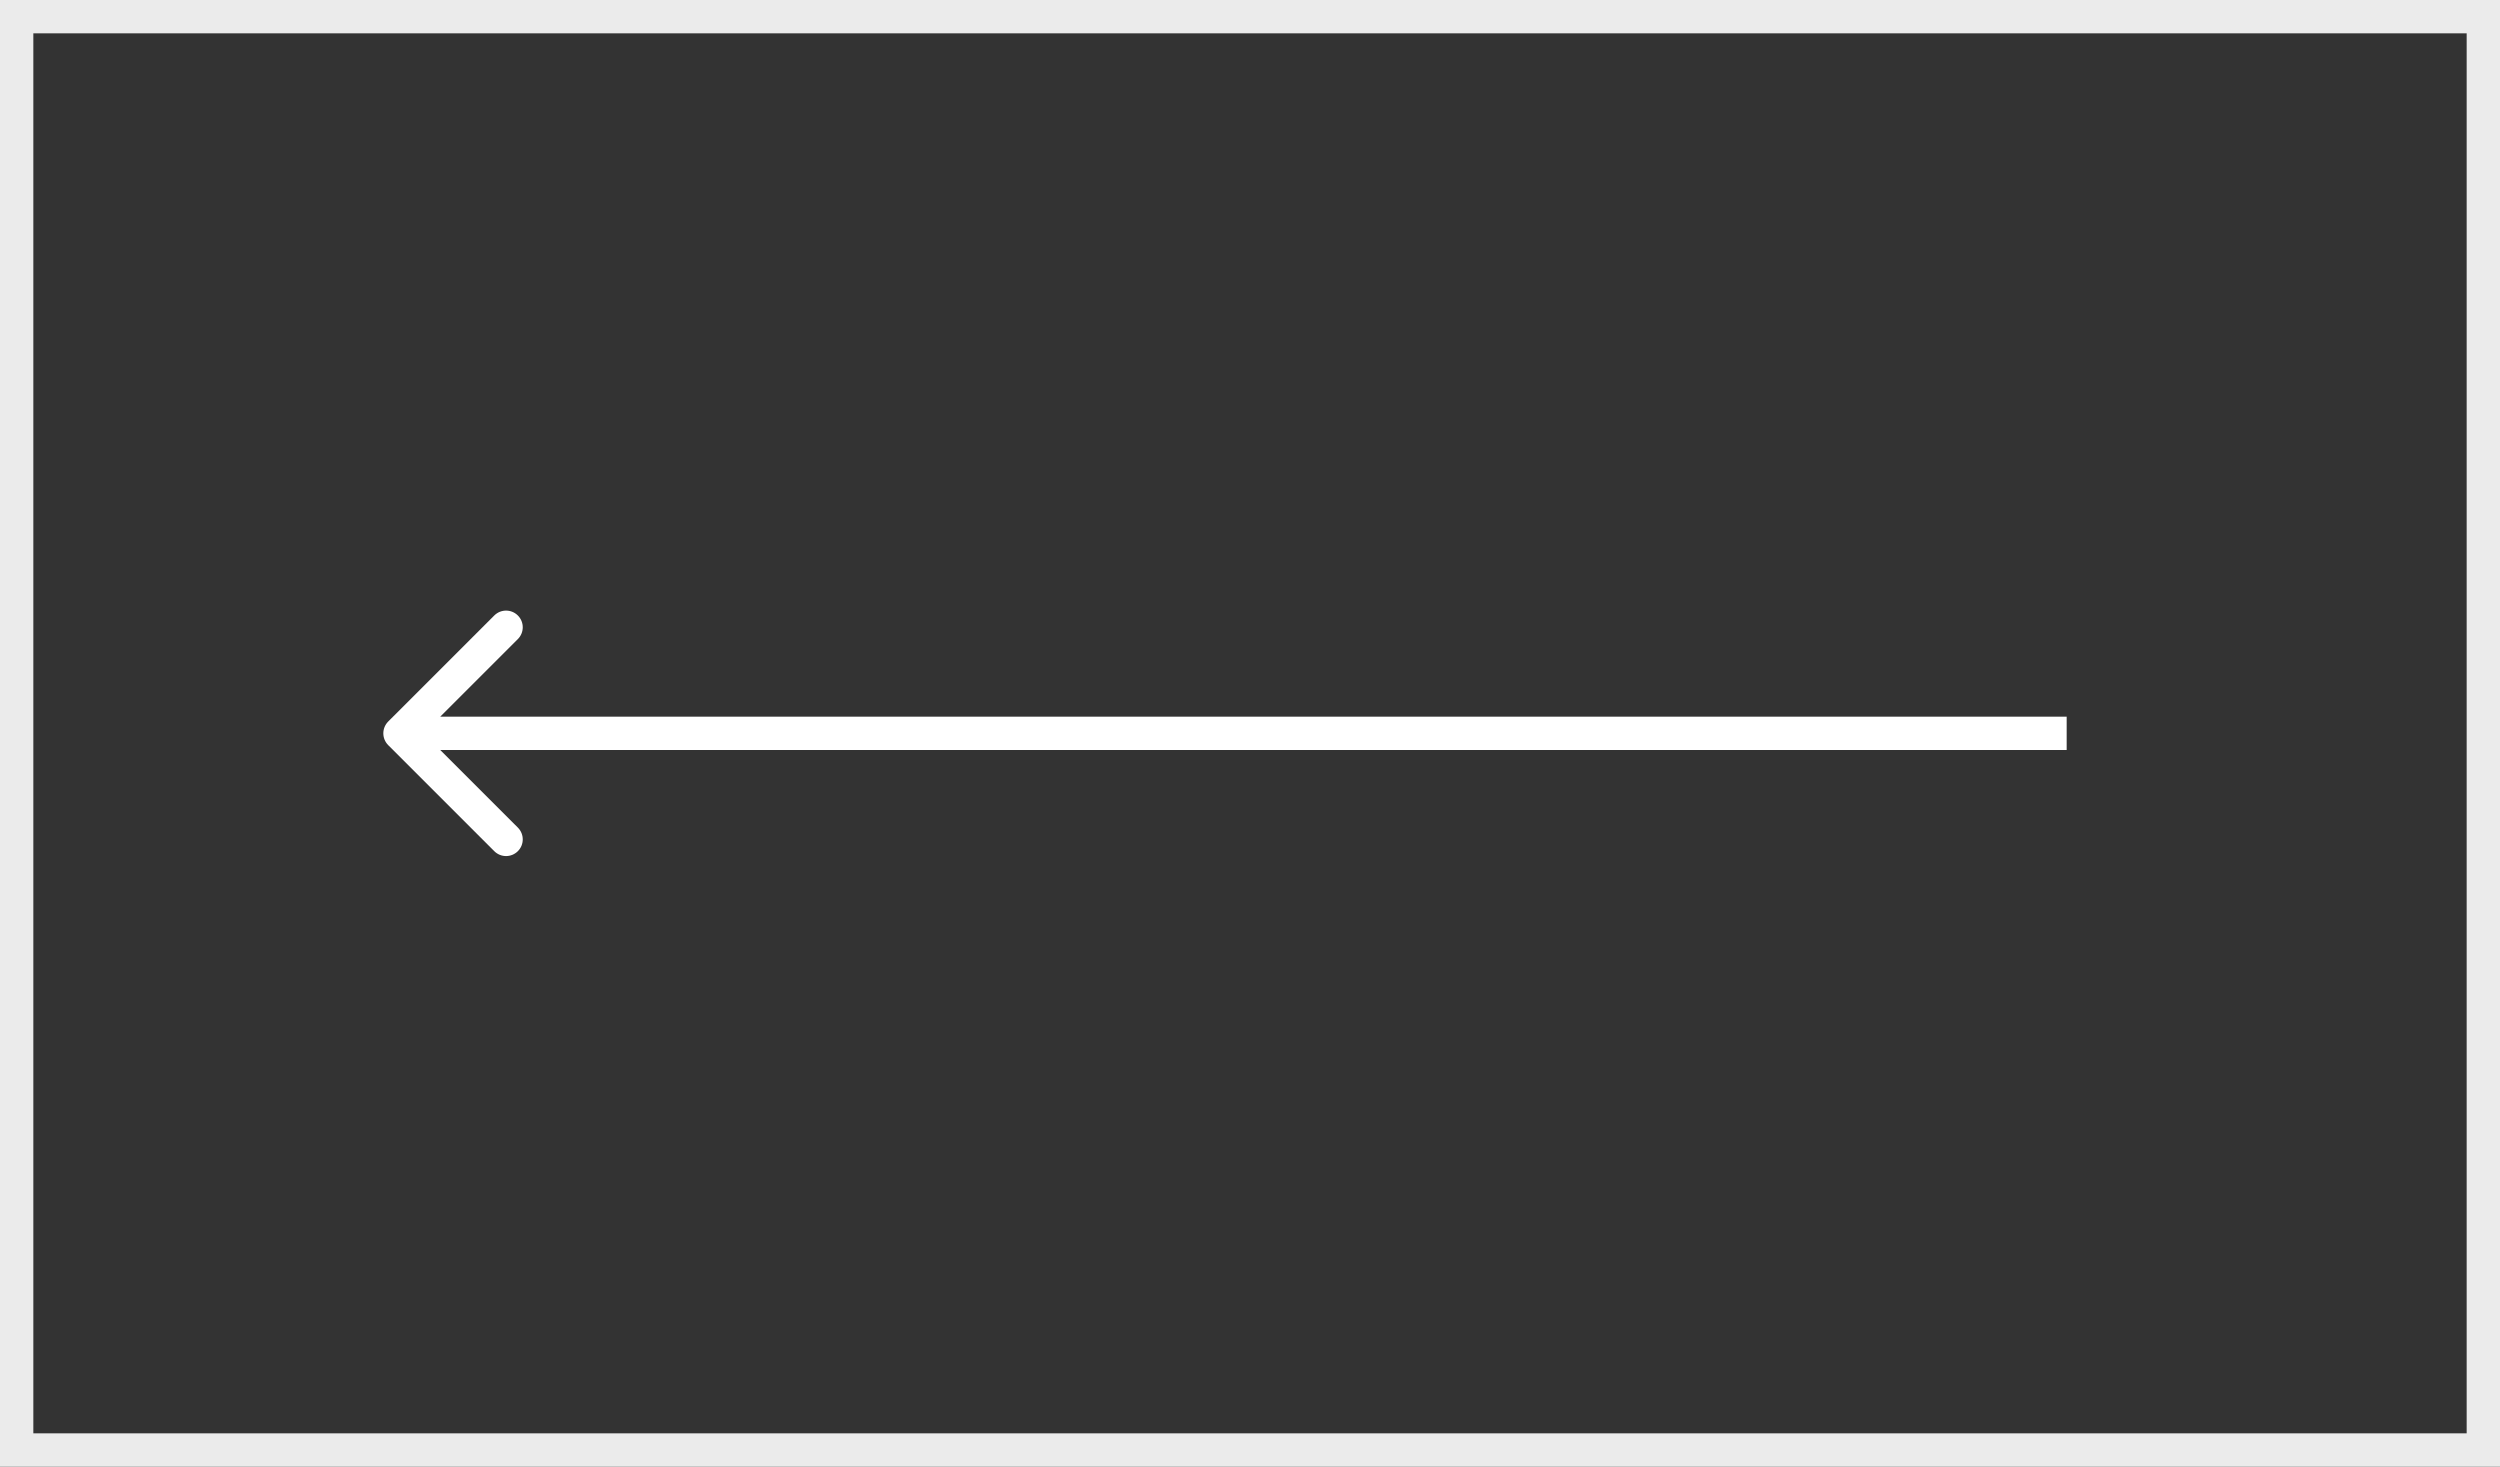
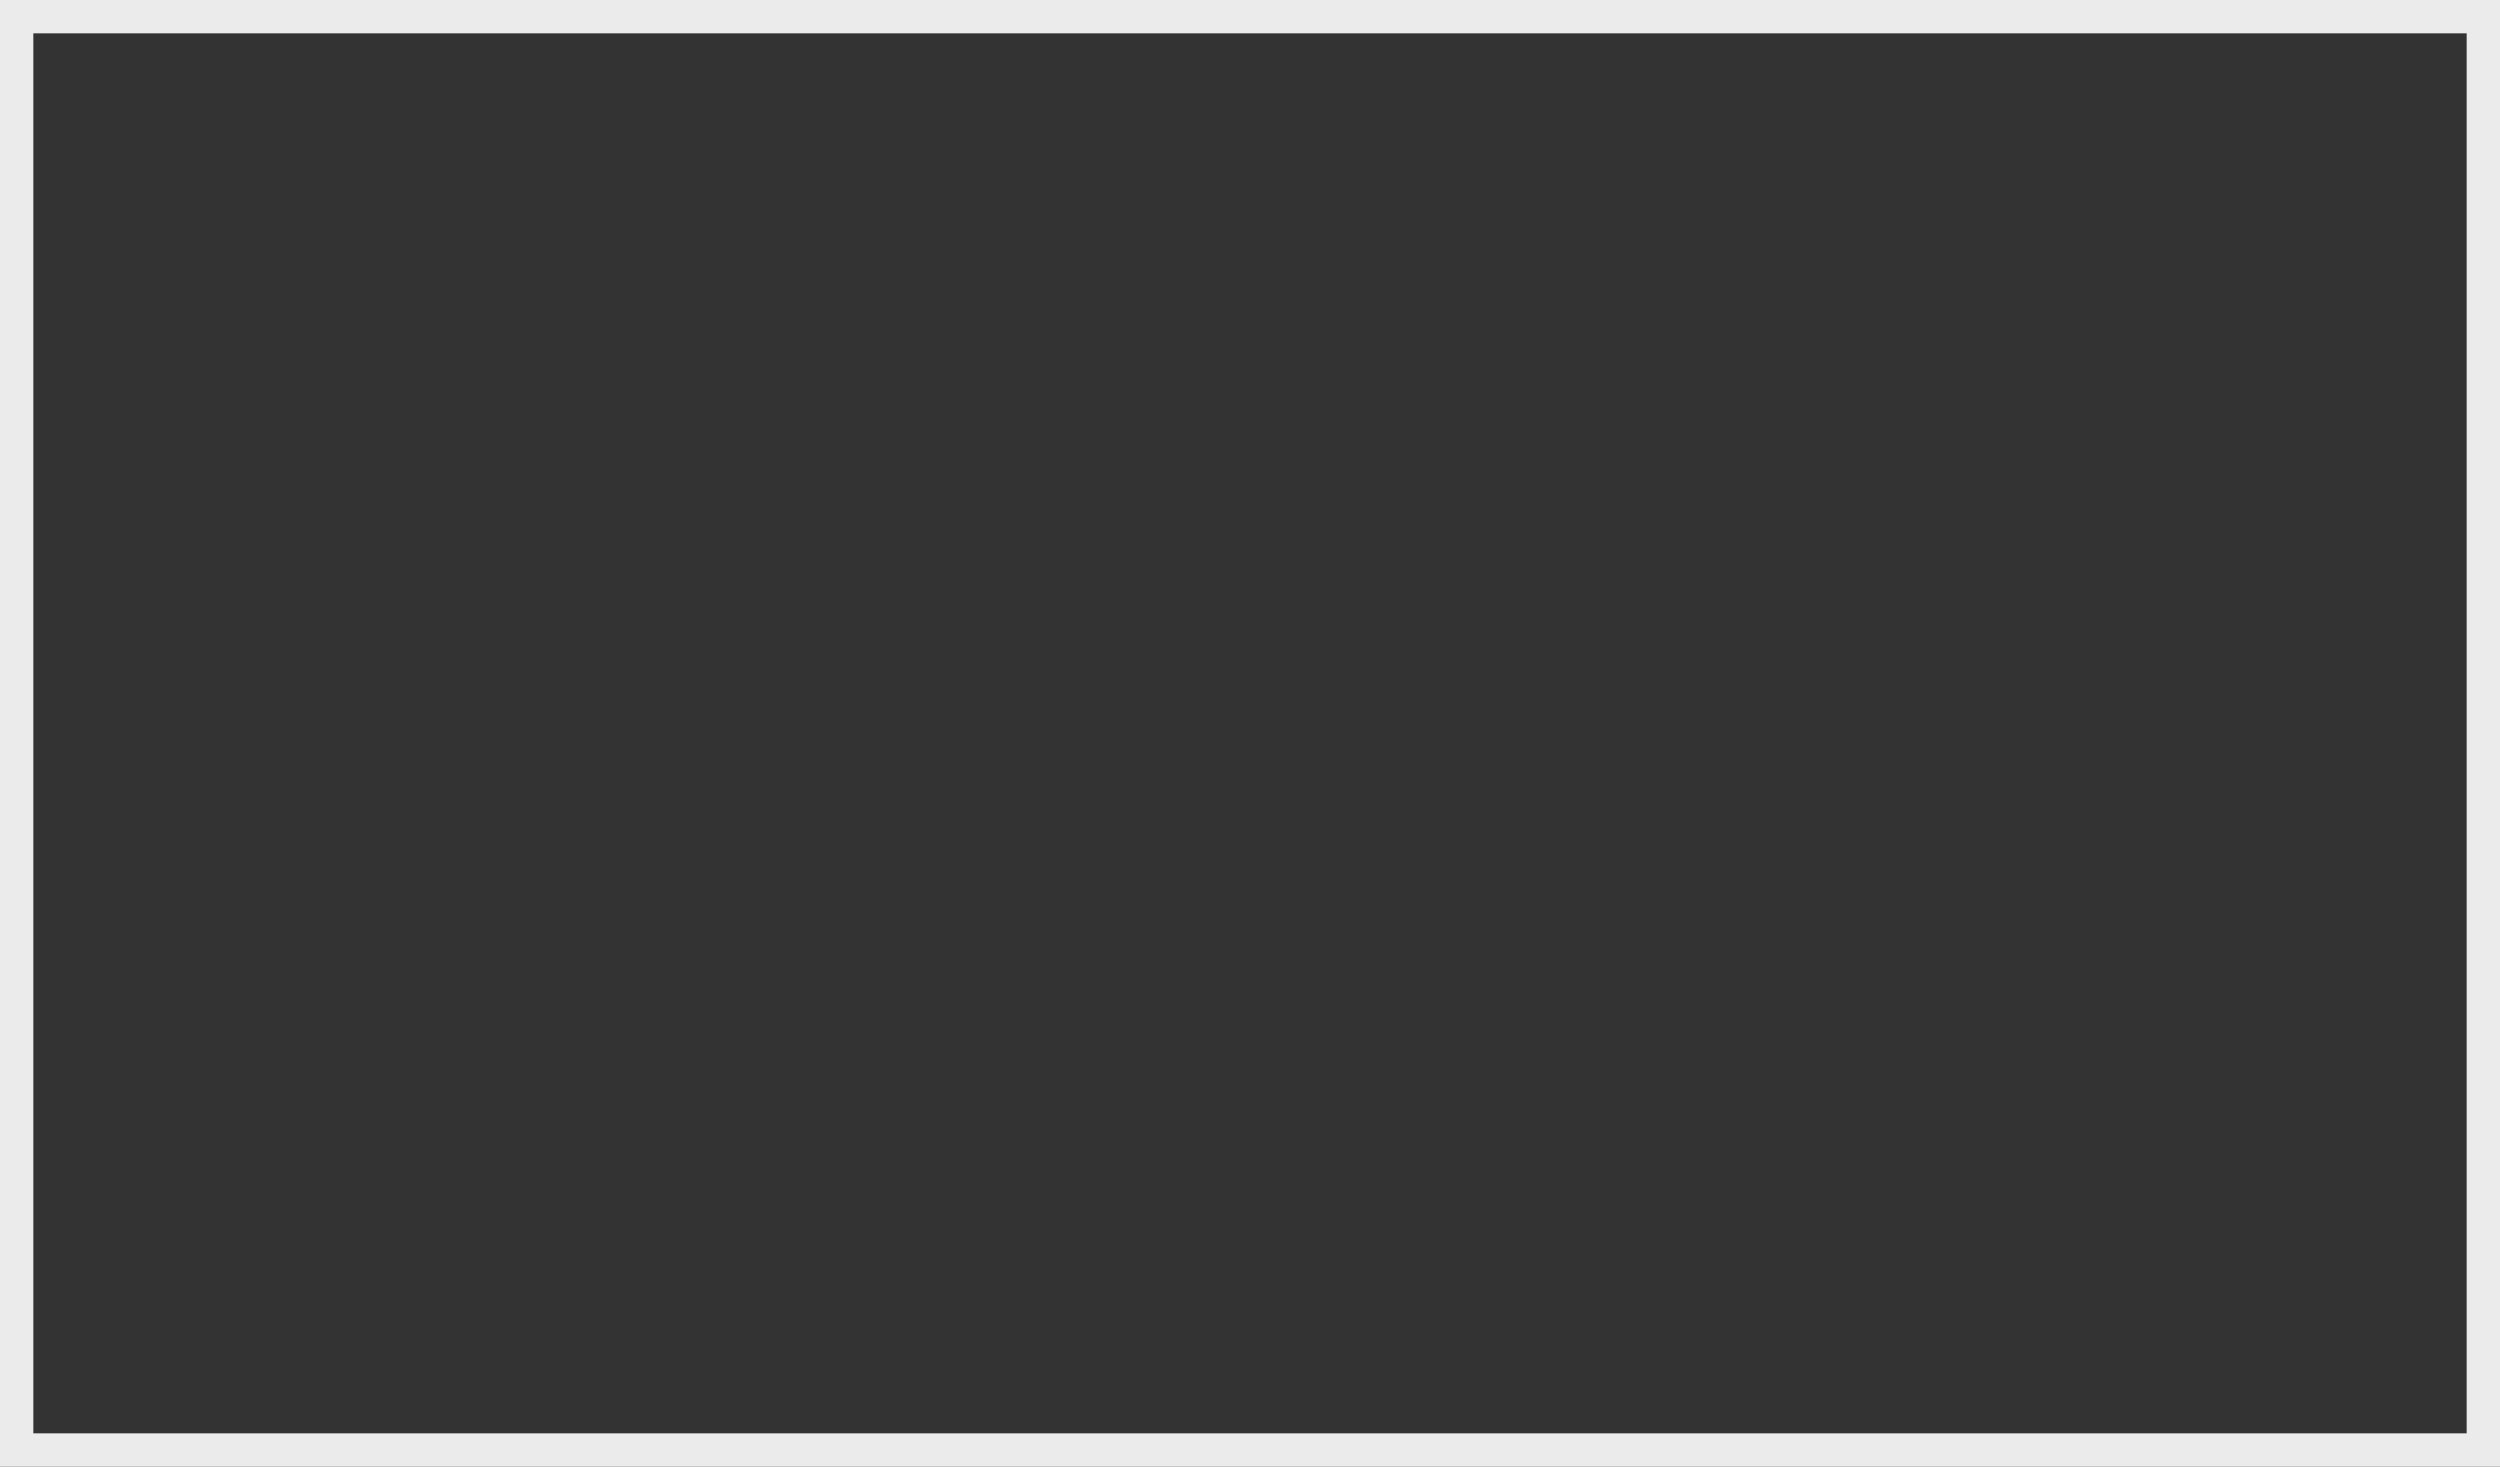
<svg xmlns="http://www.w3.org/2000/svg" width="75" height="44" viewBox="0 0 75 44" fill="none">
  <rect x="0" y="0" width="75" height="44" fill="#333333" stroke="none" />
  <rect x="-0.5" y="0.5" width="74" height="43" transform="matrix(-1 0 0 1 74 0)" stroke="white" stroke-opacity="0.9" />
-   <path d="M11.646 22.354C11.451 22.158 11.451 21.842 11.646 21.646L14.828 18.465C15.024 18.269 15.34 18.269 15.536 18.465C15.731 18.66 15.731 18.976 15.536 19.172L12.707 22L15.536 24.828C15.731 25.024 15.731 25.34 15.536 25.535C15.34 25.731 15.024 25.731 14.828 25.535L11.646 22.354ZM62 22.5H12V21.5H62V22.5Z" fill="white" />
</svg>